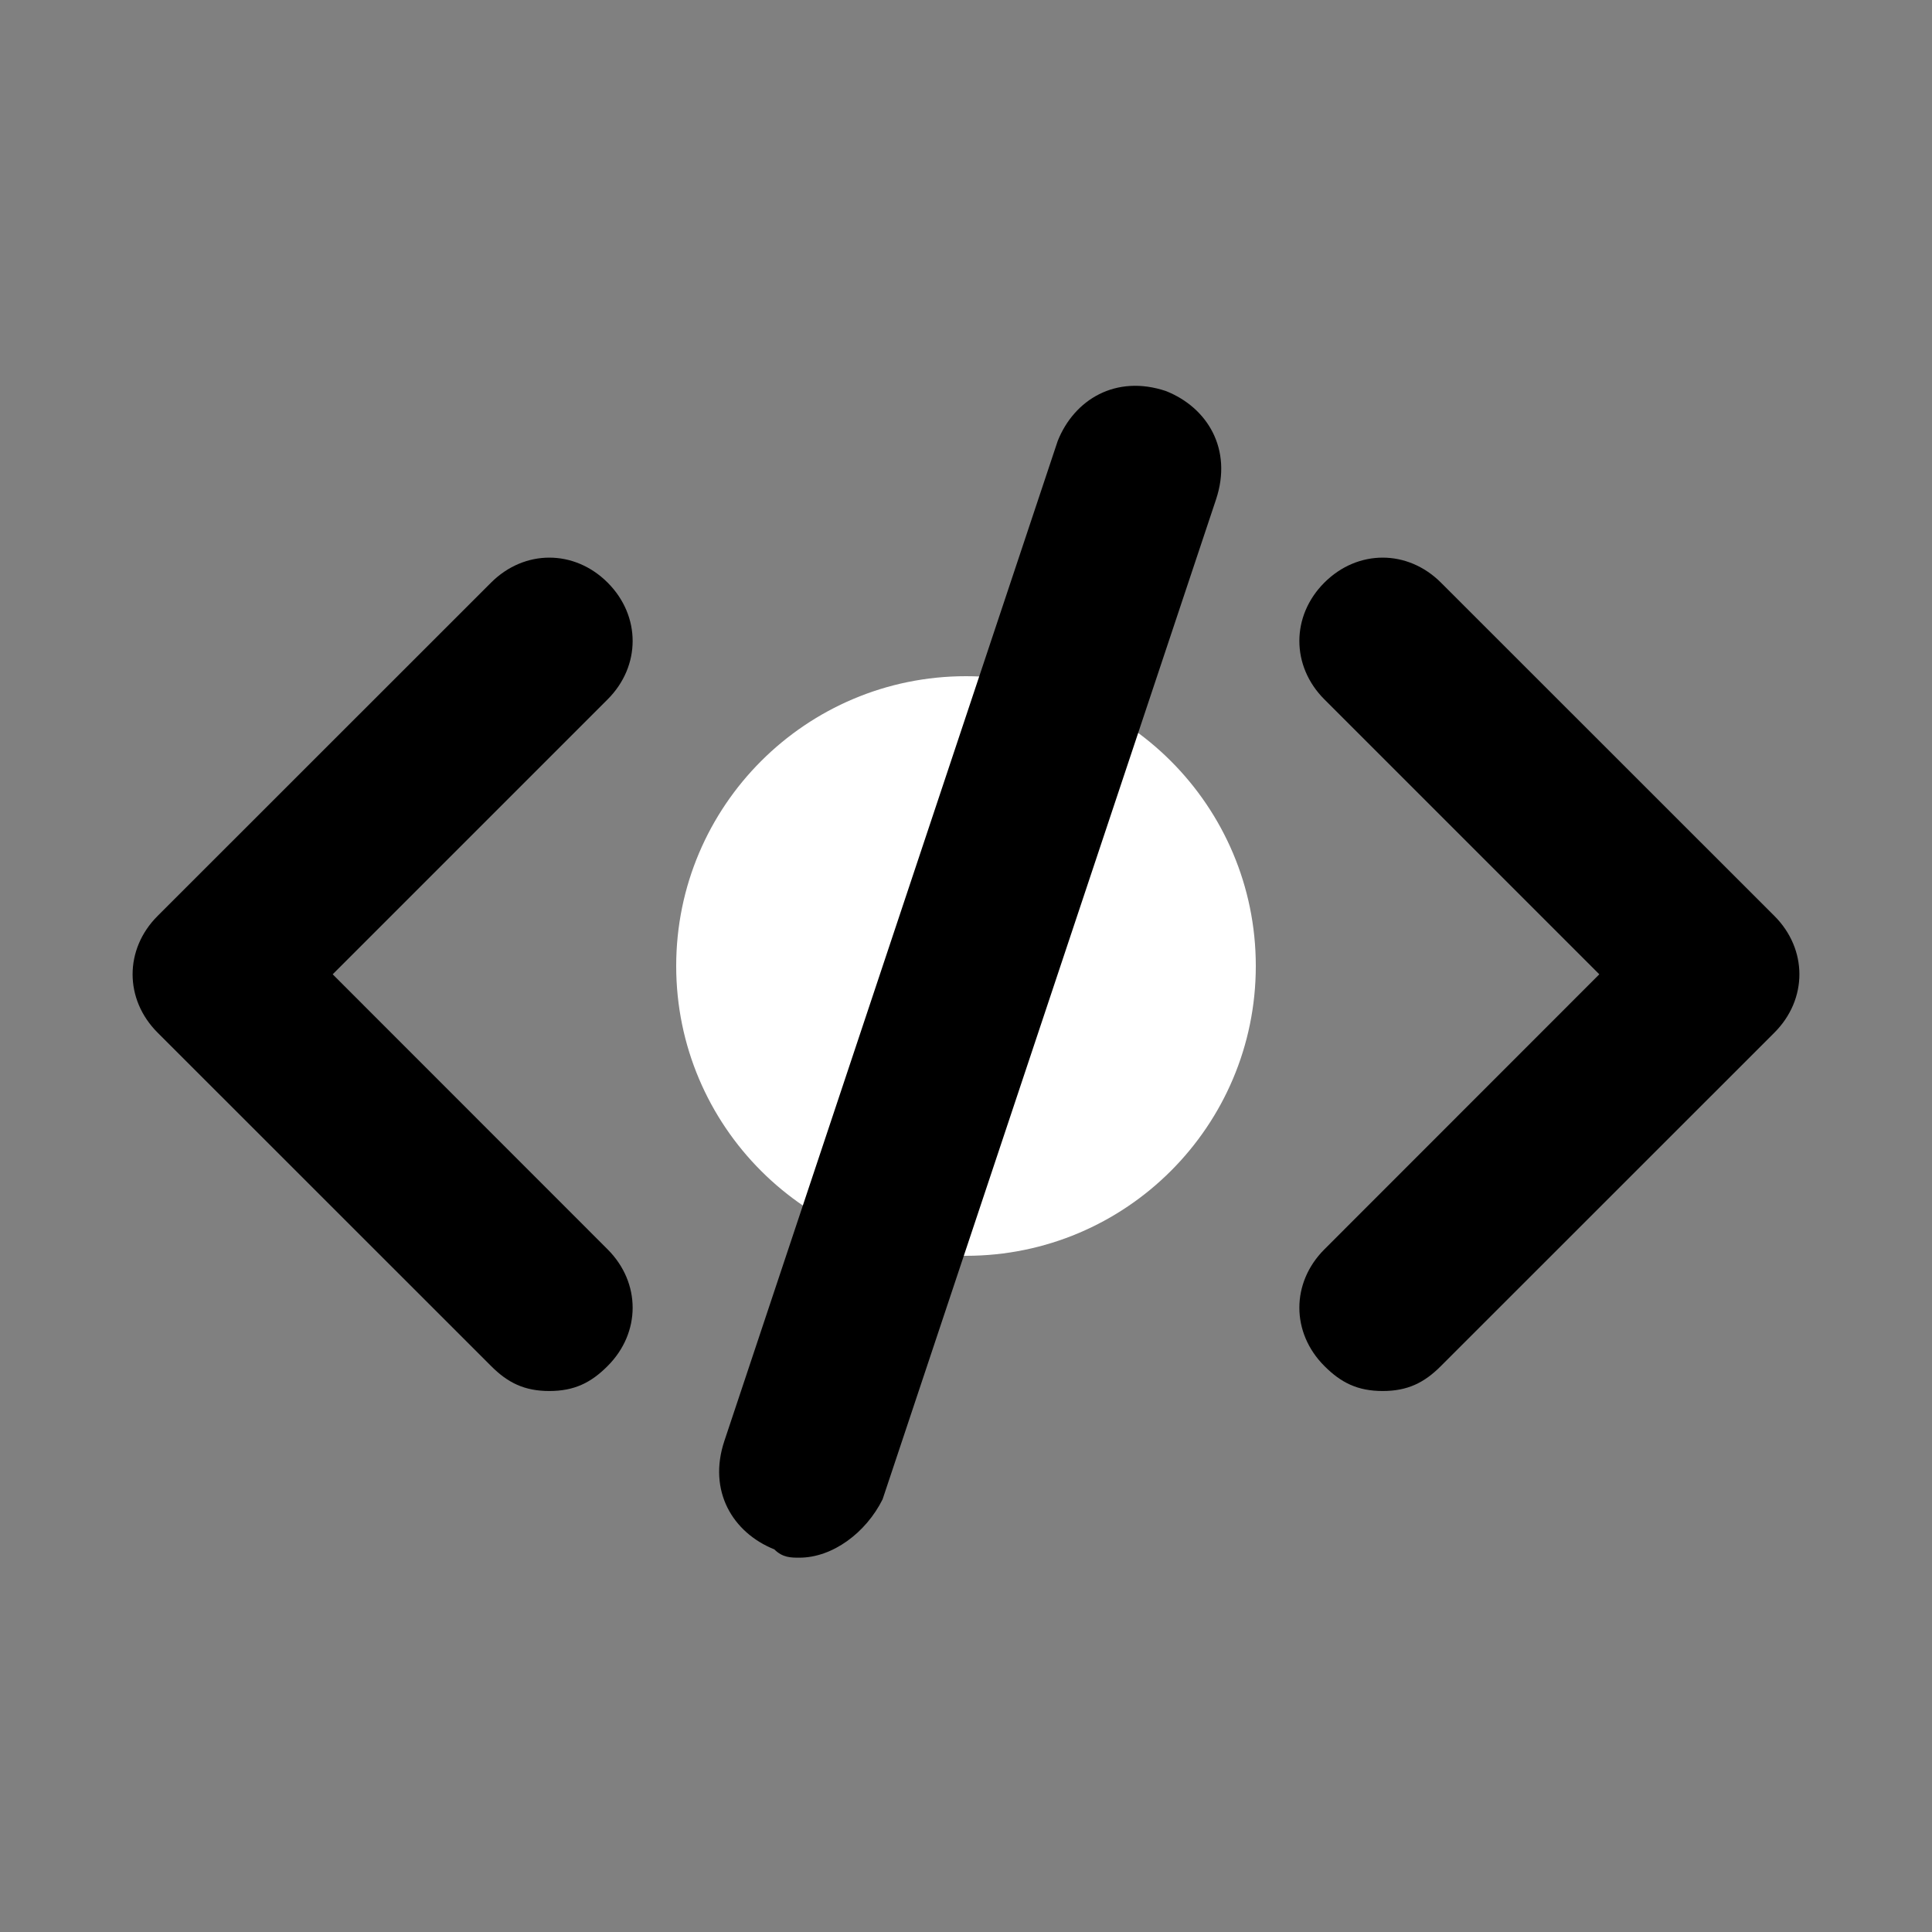
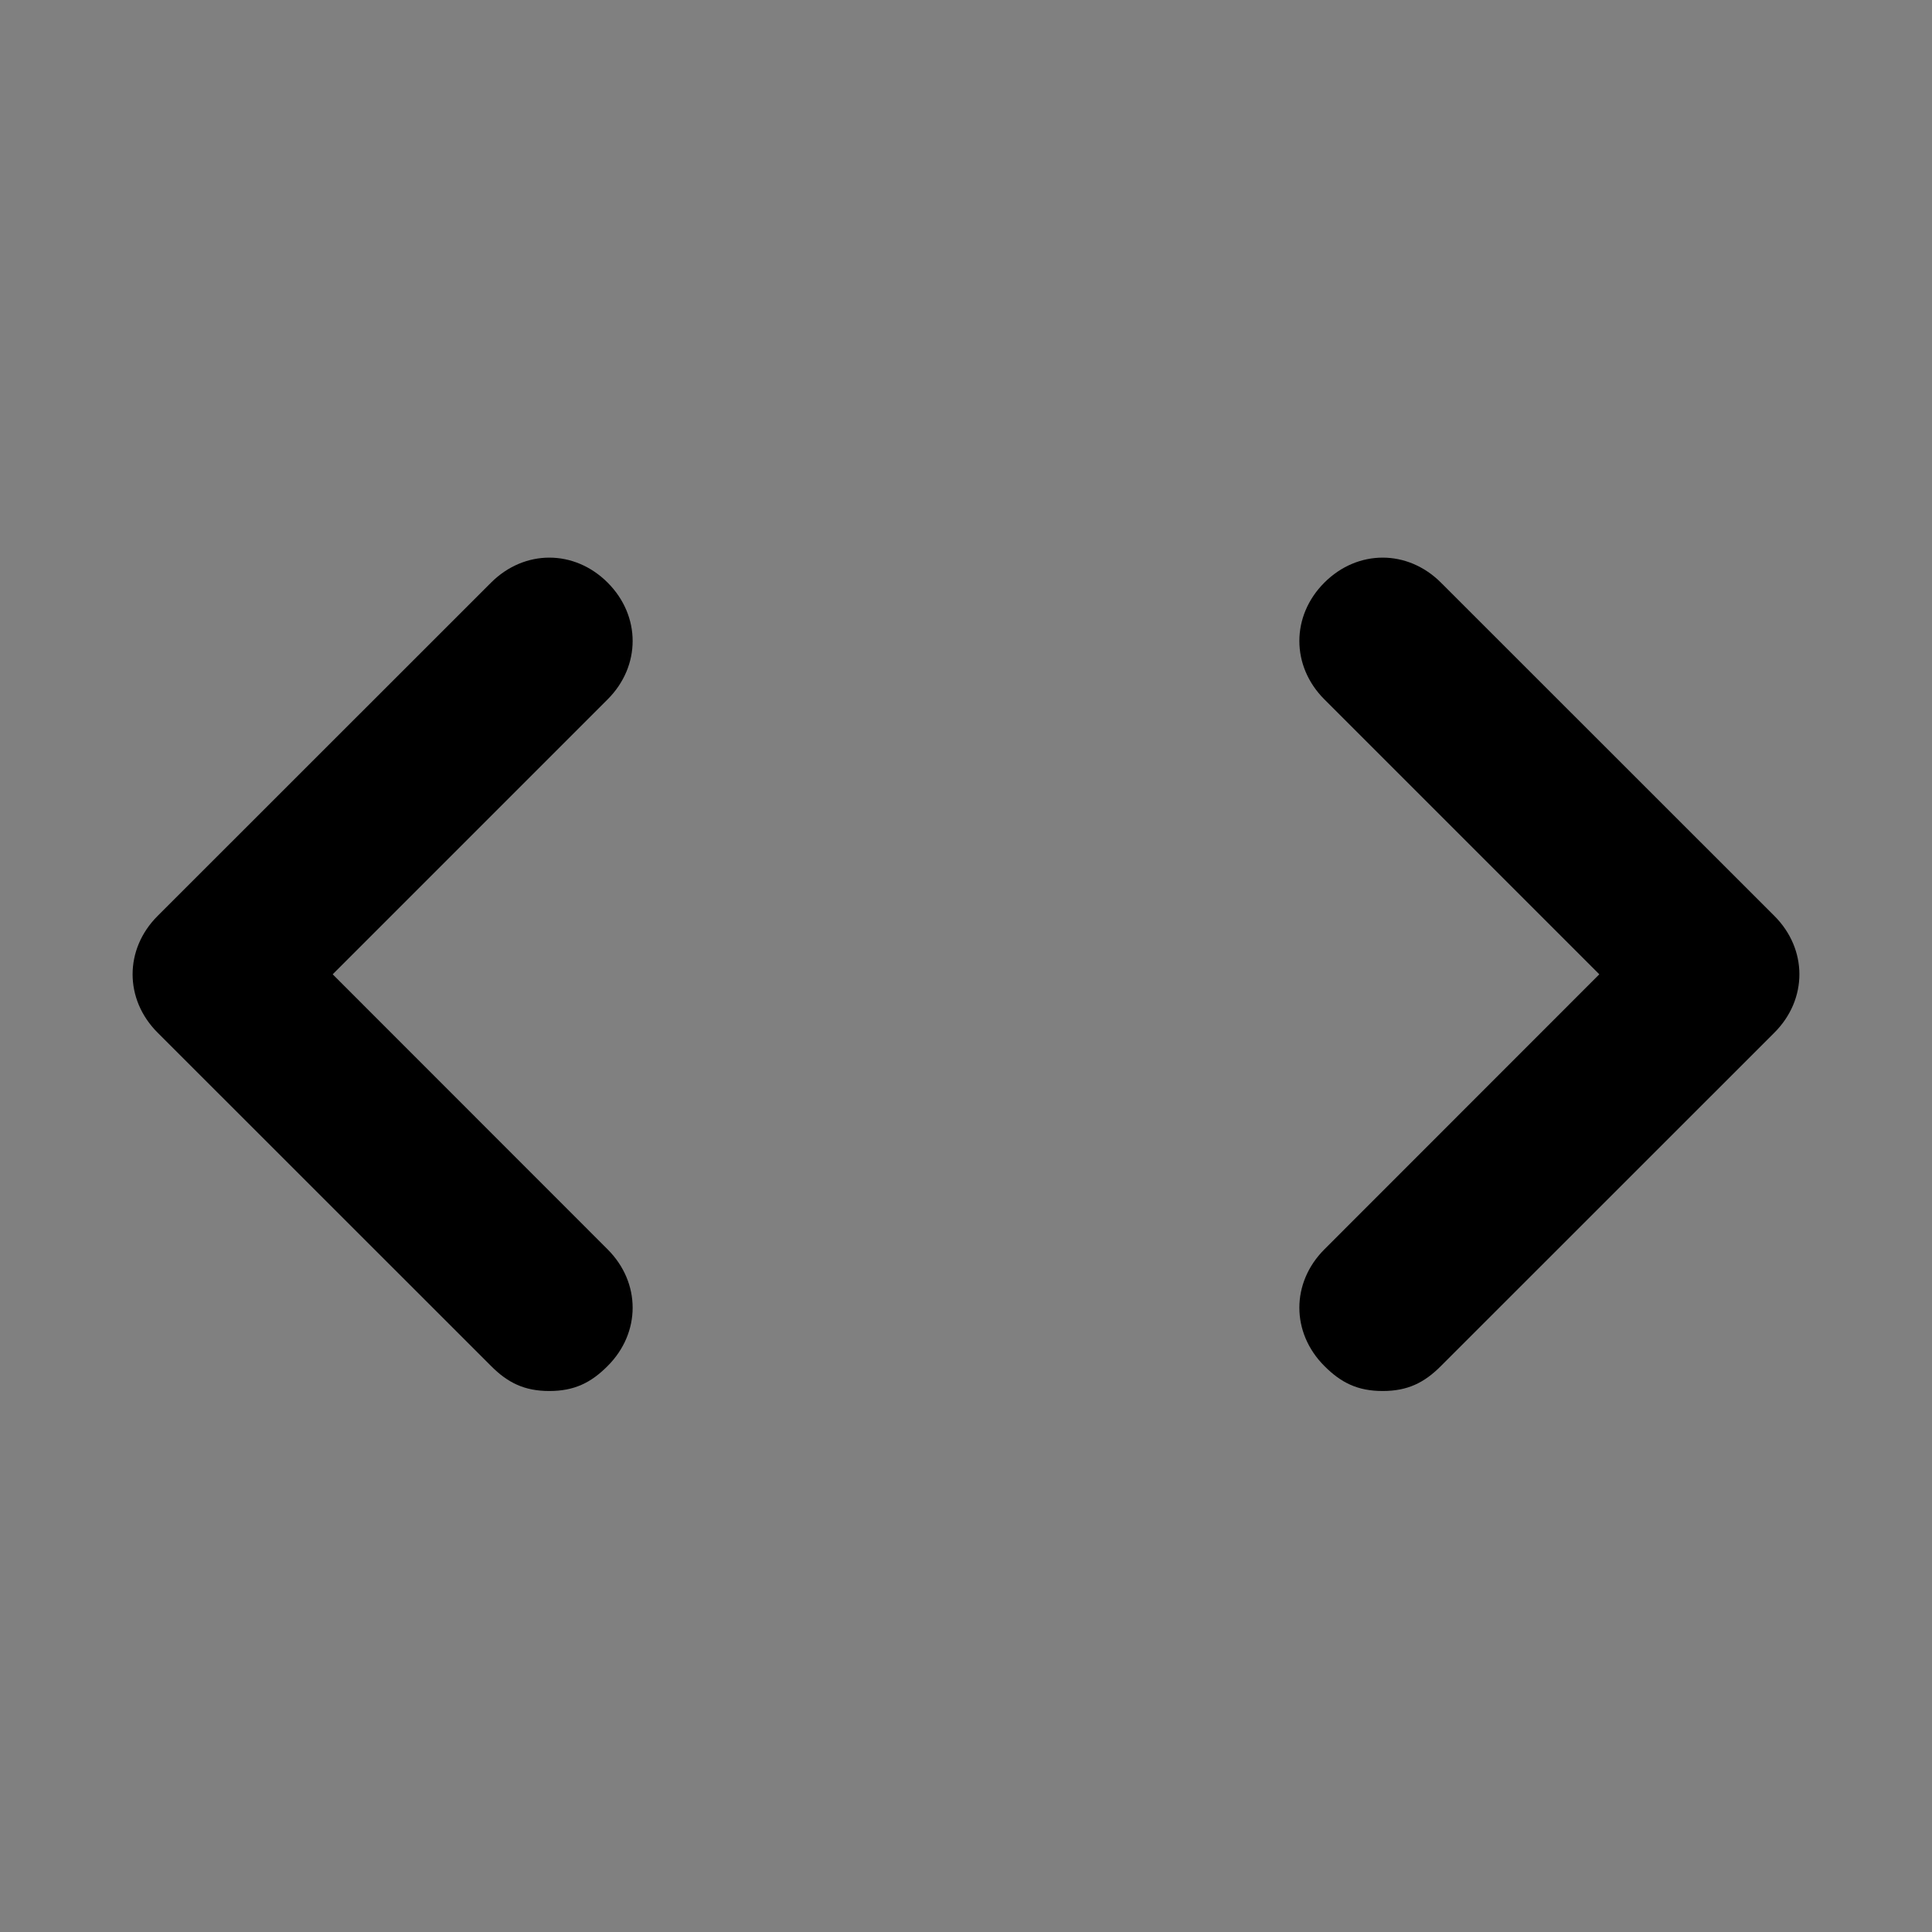
<svg xmlns="http://www.w3.org/2000/svg" width="80" zoomAndPan="magnify" viewBox="0 0 60 60" height="80" preserveAspectRatio="xMidYMid meet" version="1.0">
  <rect x="0" y="0" width="60" height="60" fill="#808080" stroke="none" />
  <defs>
    <clipPath id="747e7ac205">
-       <path d="M 21 21 L 39 21 L 39 39 L 21 39 Z M 21 21 " clip-rule="nonzero" />
+       <path d="M 21 21 L 39 21 L 39 39 L 21 39 Z " clip-rule="nonzero" />
    </clipPath>
    <clipPath id="08ff210256">
-       <path d="M 30 21 C 25.031 21 21 25.031 21 30 C 21 34.969 25.031 39 30 39 C 34.969 39 39 34.969 39 30 C 39 25.031 34.969 21 30 21 Z M 30 21 " clip-rule="nonzero" />
-     </clipPath>
+       </clipPath>
    <clipPath id="051a1f5f30">
-       <path d="M 22 11.625 L 38 11.625 L 38 48.375 L 22 48.375 Z M 22 11.625 " clip-rule="nonzero" />
-     </clipPath>
+       </clipPath>
  </defs>
  <g clip-path="url(#747e7ac205)">
    <g clip-path="url(#08ff210256)">
-       <path fill="#ffffff" d="M 21 21 L 39 21 L 39 39 L 21 39 Z M 21 21 " fill-opacity="1" fill-rule="nonzero" />
-     </g>
+       </g>
  </g>
  <path fill="#000000" d="M 17.059 43.199 C 16.285 43.199 15.766 42.941 15.25 42.422 L 4.895 32.07 C 3.859 31.035 3.859 29.48 4.895 28.445 L 15.25 18.094 C 16.285 17.059 17.836 17.059 18.871 18.094 C 19.906 19.129 19.906 20.684 18.871 21.719 L 10.332 30.258 L 18.871 38.801 C 19.906 39.836 19.906 41.387 18.871 42.422 C 18.355 42.941 17.836 43.199 17.059 43.199 Z M 17.059 43.199 " fill-opacity="1" fill-rule="nonzero" />
  <path fill="#000000" d="M 42.941 43.199 C 42.164 43.199 41.645 42.941 41.129 42.422 C 40.094 41.387 40.094 39.836 41.129 38.801 L 49.668 30.258 L 41.129 21.719 C 40.094 20.684 40.094 19.129 41.129 18.094 C 42.164 17.059 43.715 17.059 44.75 18.094 L 55.105 28.445 C 56.141 29.48 56.141 31.035 55.105 32.07 L 44.75 42.422 C 44.234 42.941 43.715 43.199 42.941 43.199 Z M 42.941 43.199 " fill-opacity="1" fill-rule="nonzero" />
  <g clip-path="url(#051a1f5f30)">
    <path fill="#000000" d="M 24.824 48.375 C 24.566 48.375 24.305 48.375 24.047 48.117 C 22.754 47.598 21.977 46.305 22.496 44.75 L 32.848 13.695 C 33.363 12.402 34.66 11.625 36.211 12.145 C 37.504 12.66 38.281 13.953 37.766 15.508 L 27.41 46.562 C 26.895 47.598 25.859 48.375 24.824 48.375 Z M 24.824 48.375 " fill-opacity="1" fill-rule="nonzero" />
  </g>
</svg>